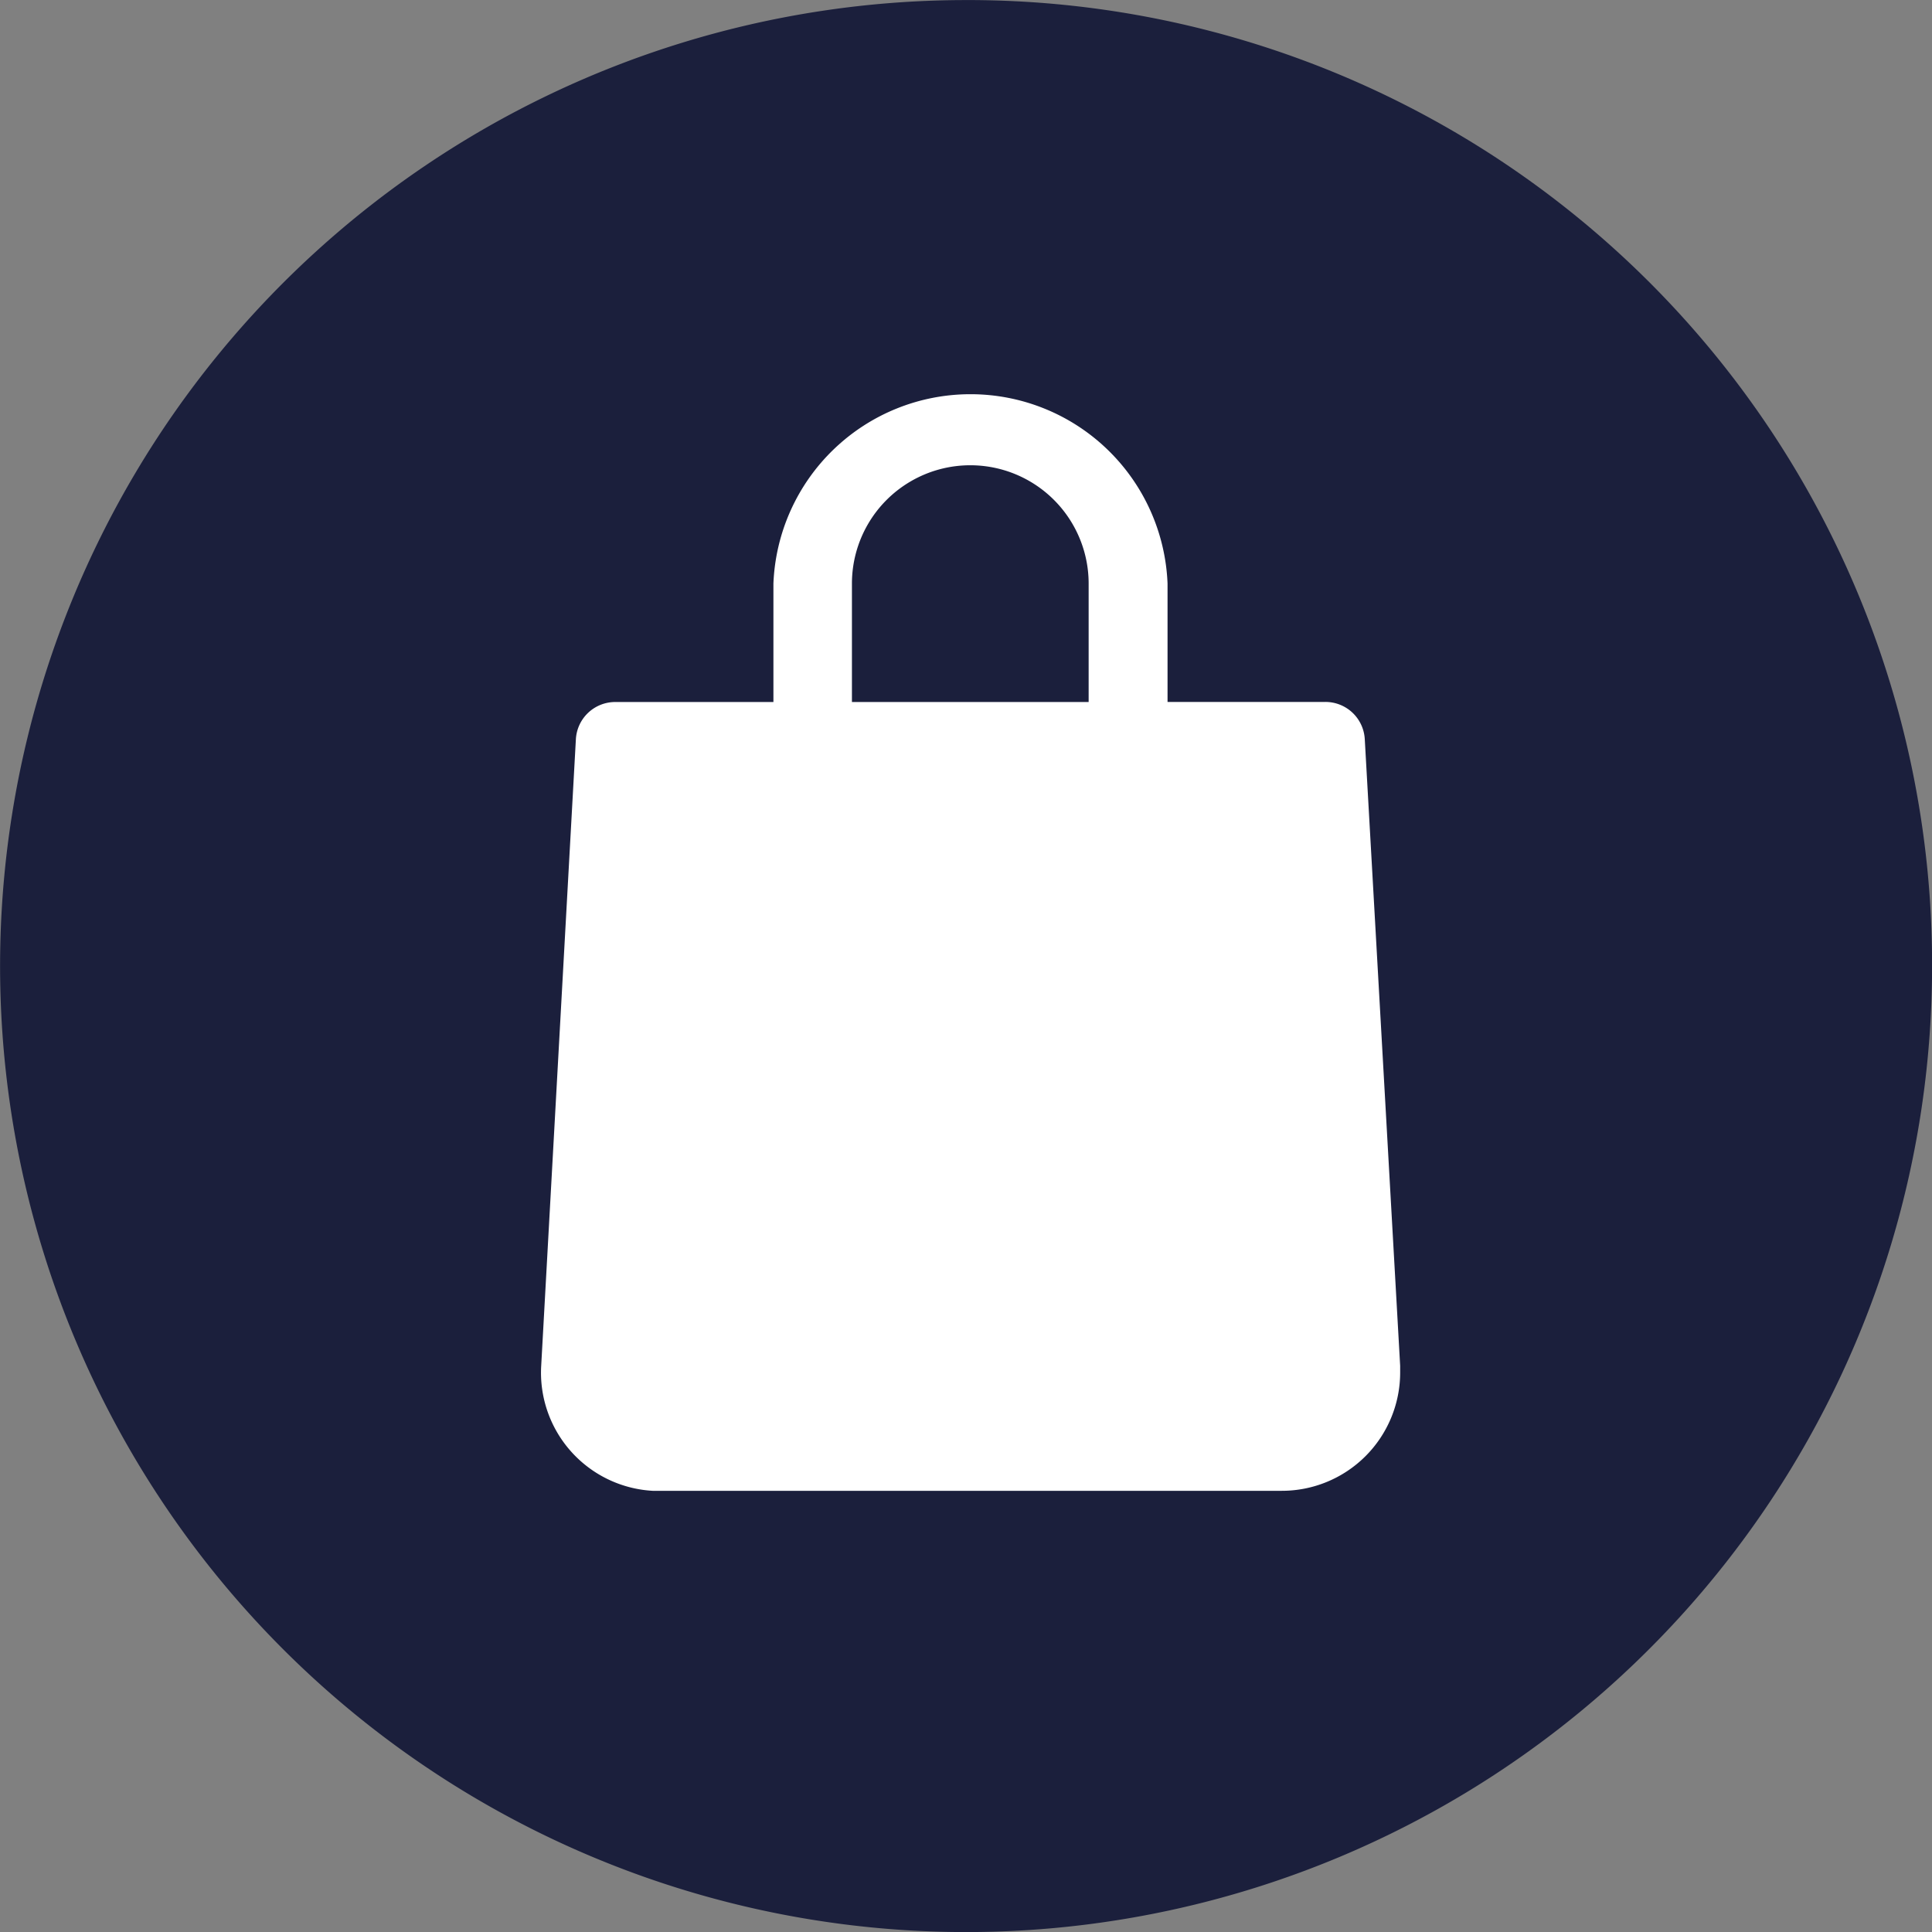
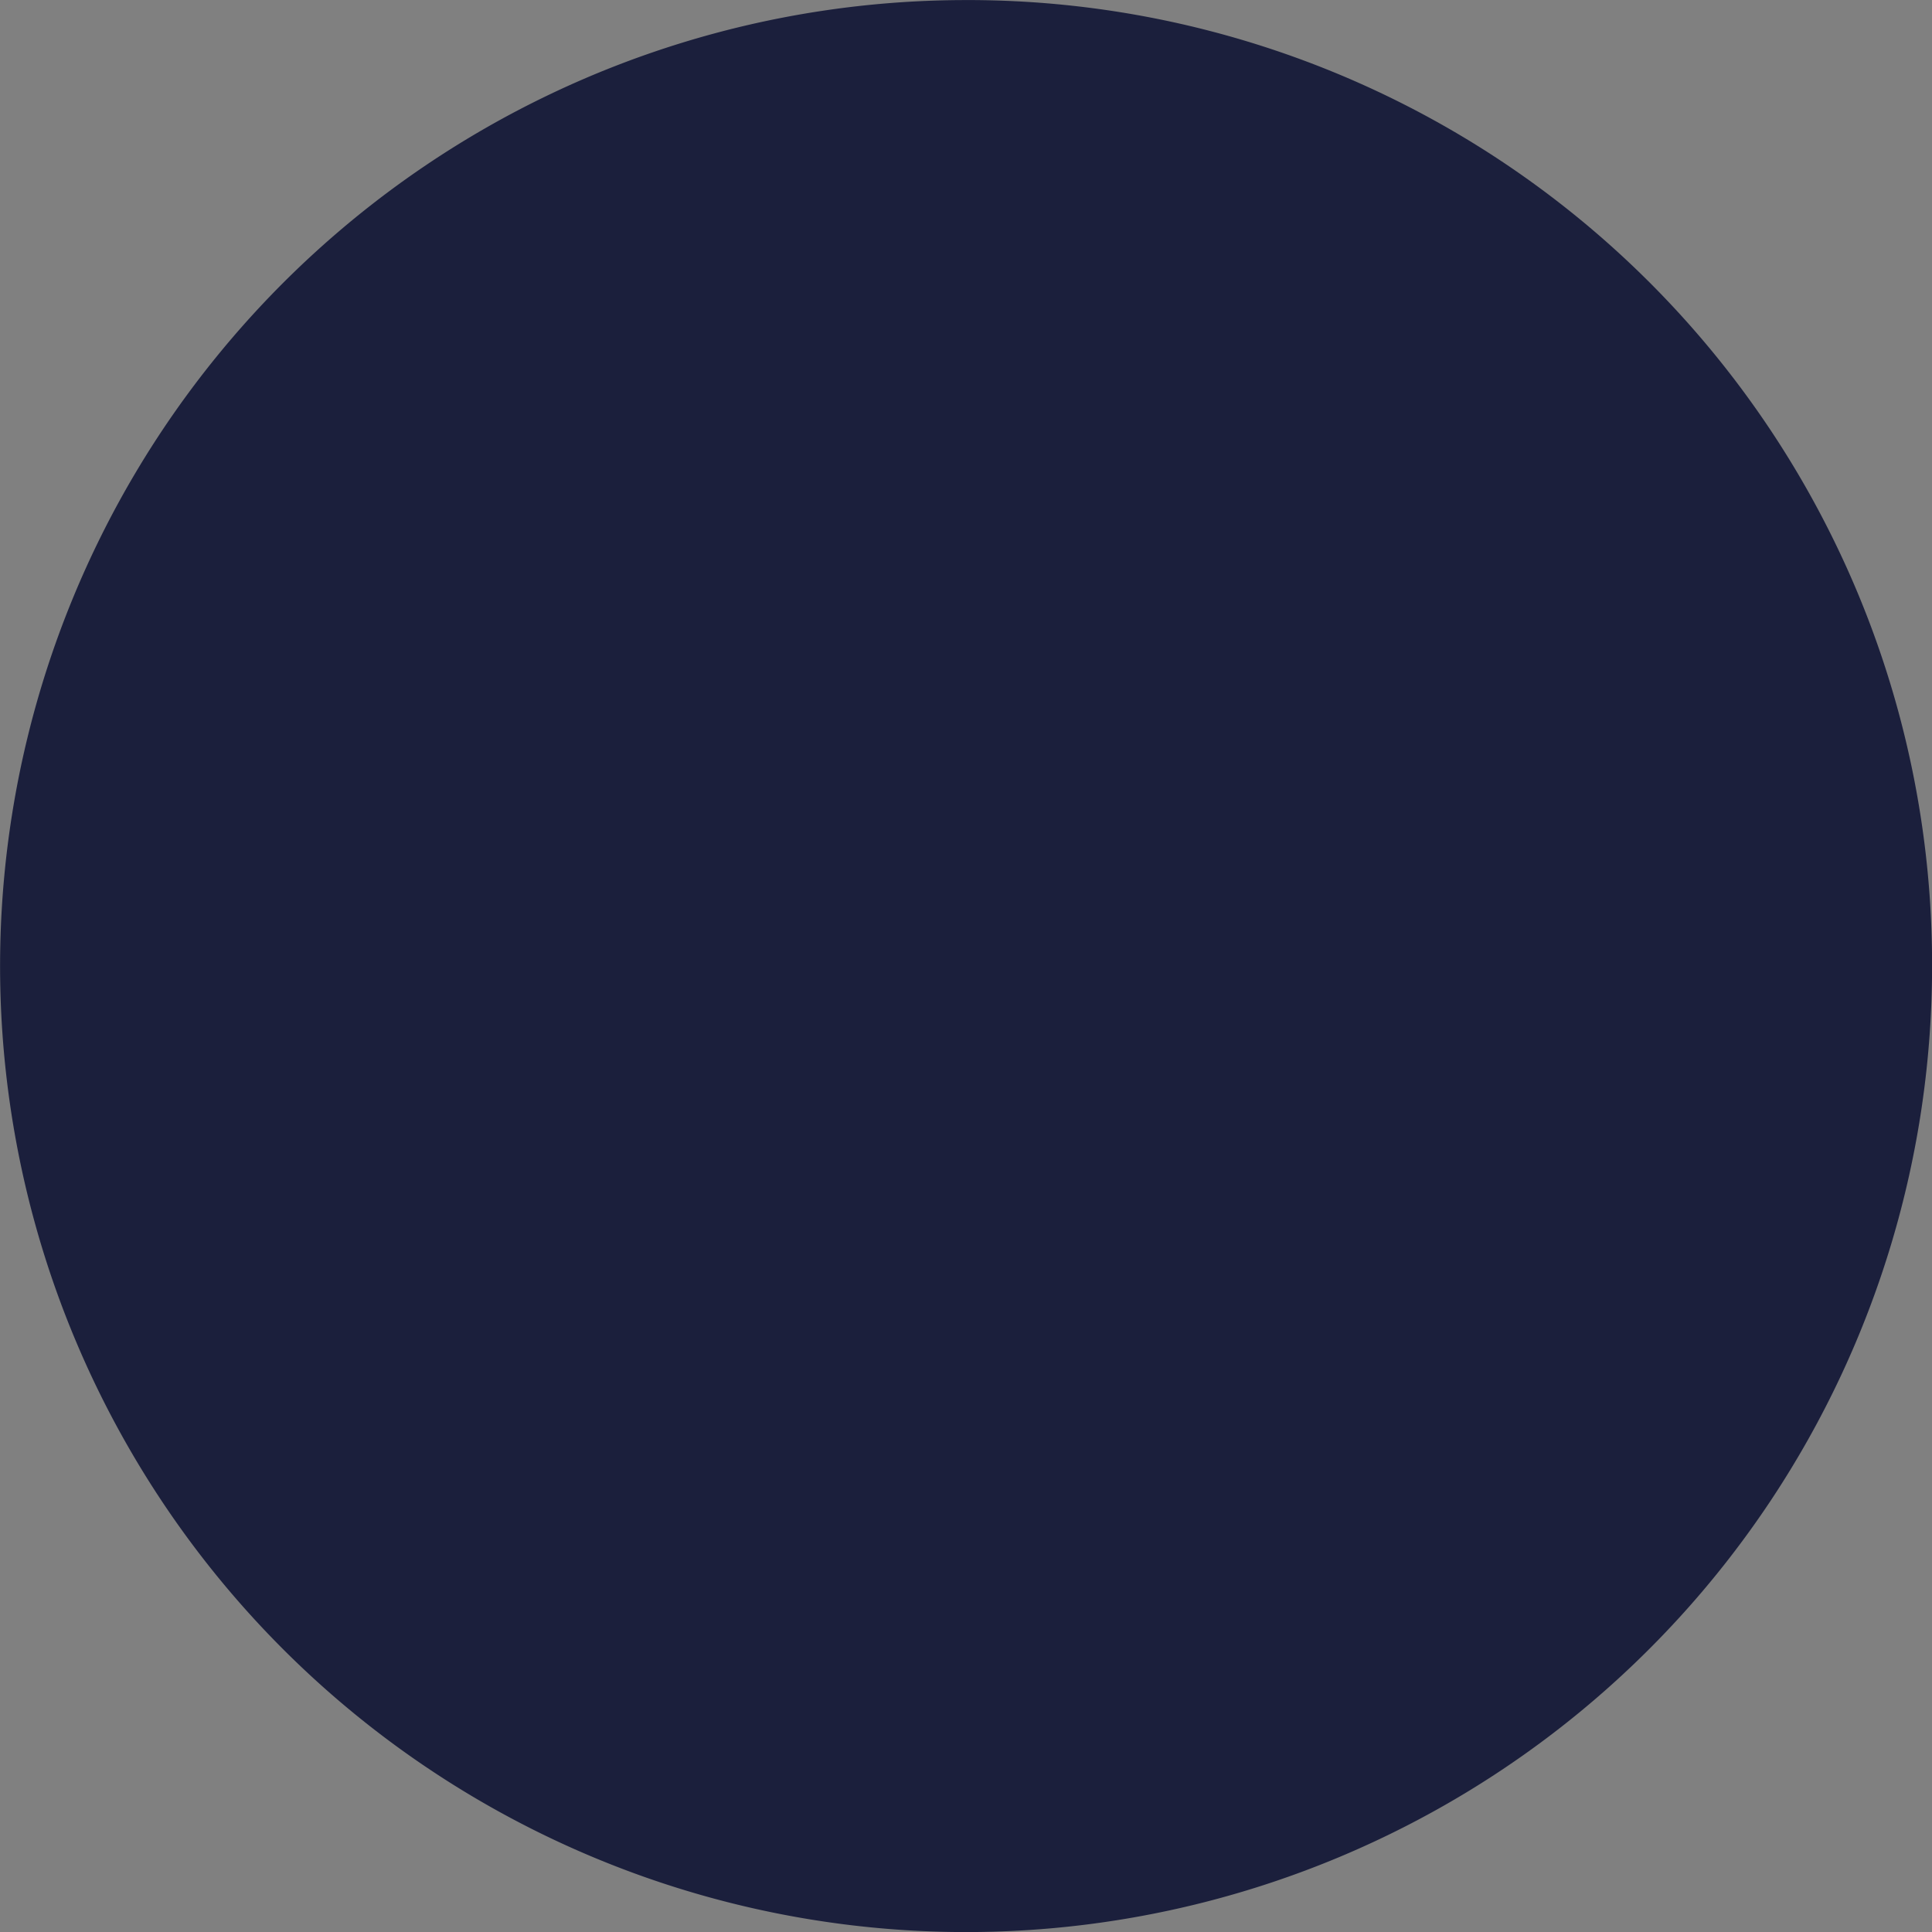
<svg xmlns="http://www.w3.org/2000/svg" width="25" height="25" viewBox="0 0 25 25">
  <rect x="0" y="0" width="25" height="25" fill="#808080" stroke="none" />
  <g id="Groupe_4183" data-name="Groupe 4183" transform="translate(-1365 -150)">
    <path id="Tracé_414" data-name="Tracé 414" d="M141.643,92.9A12.5,12.5,0,1,0,154.2,105.362,12.478,12.478,0,0,0,141.643,92.9Z" transform="translate(1235.801 57.101)" fill="#1b1f3c" />
    <g id="bag" transform="translate(1322.237 155)">
      <g id="bag-2" data-name="bag" transform="translate(49.763 0)">
-         <path id="Tracé_415" data-name="Tracé 415" d="M60.423,4.563a.51.51,0,0,0-.51-.48H57.871V2.552a2.552,2.552,0,0,0-5.1,0V4.084H50.725a.51.51,0,0,0-.51.48l-.449,8.111a1.531,1.531,0,0,0,1.442,1.616l.089,0h8.05a1.531,1.531,0,0,0,1.534-1.529q0-.045,0-.089ZM53.787,2.552a1.531,1.531,0,0,1,3.063,0V4.084H53.787Z" transform="translate(-49.763 0)" fill="#fff" />
-       </g>
+         </g>
    </g>
  </g>
</svg>